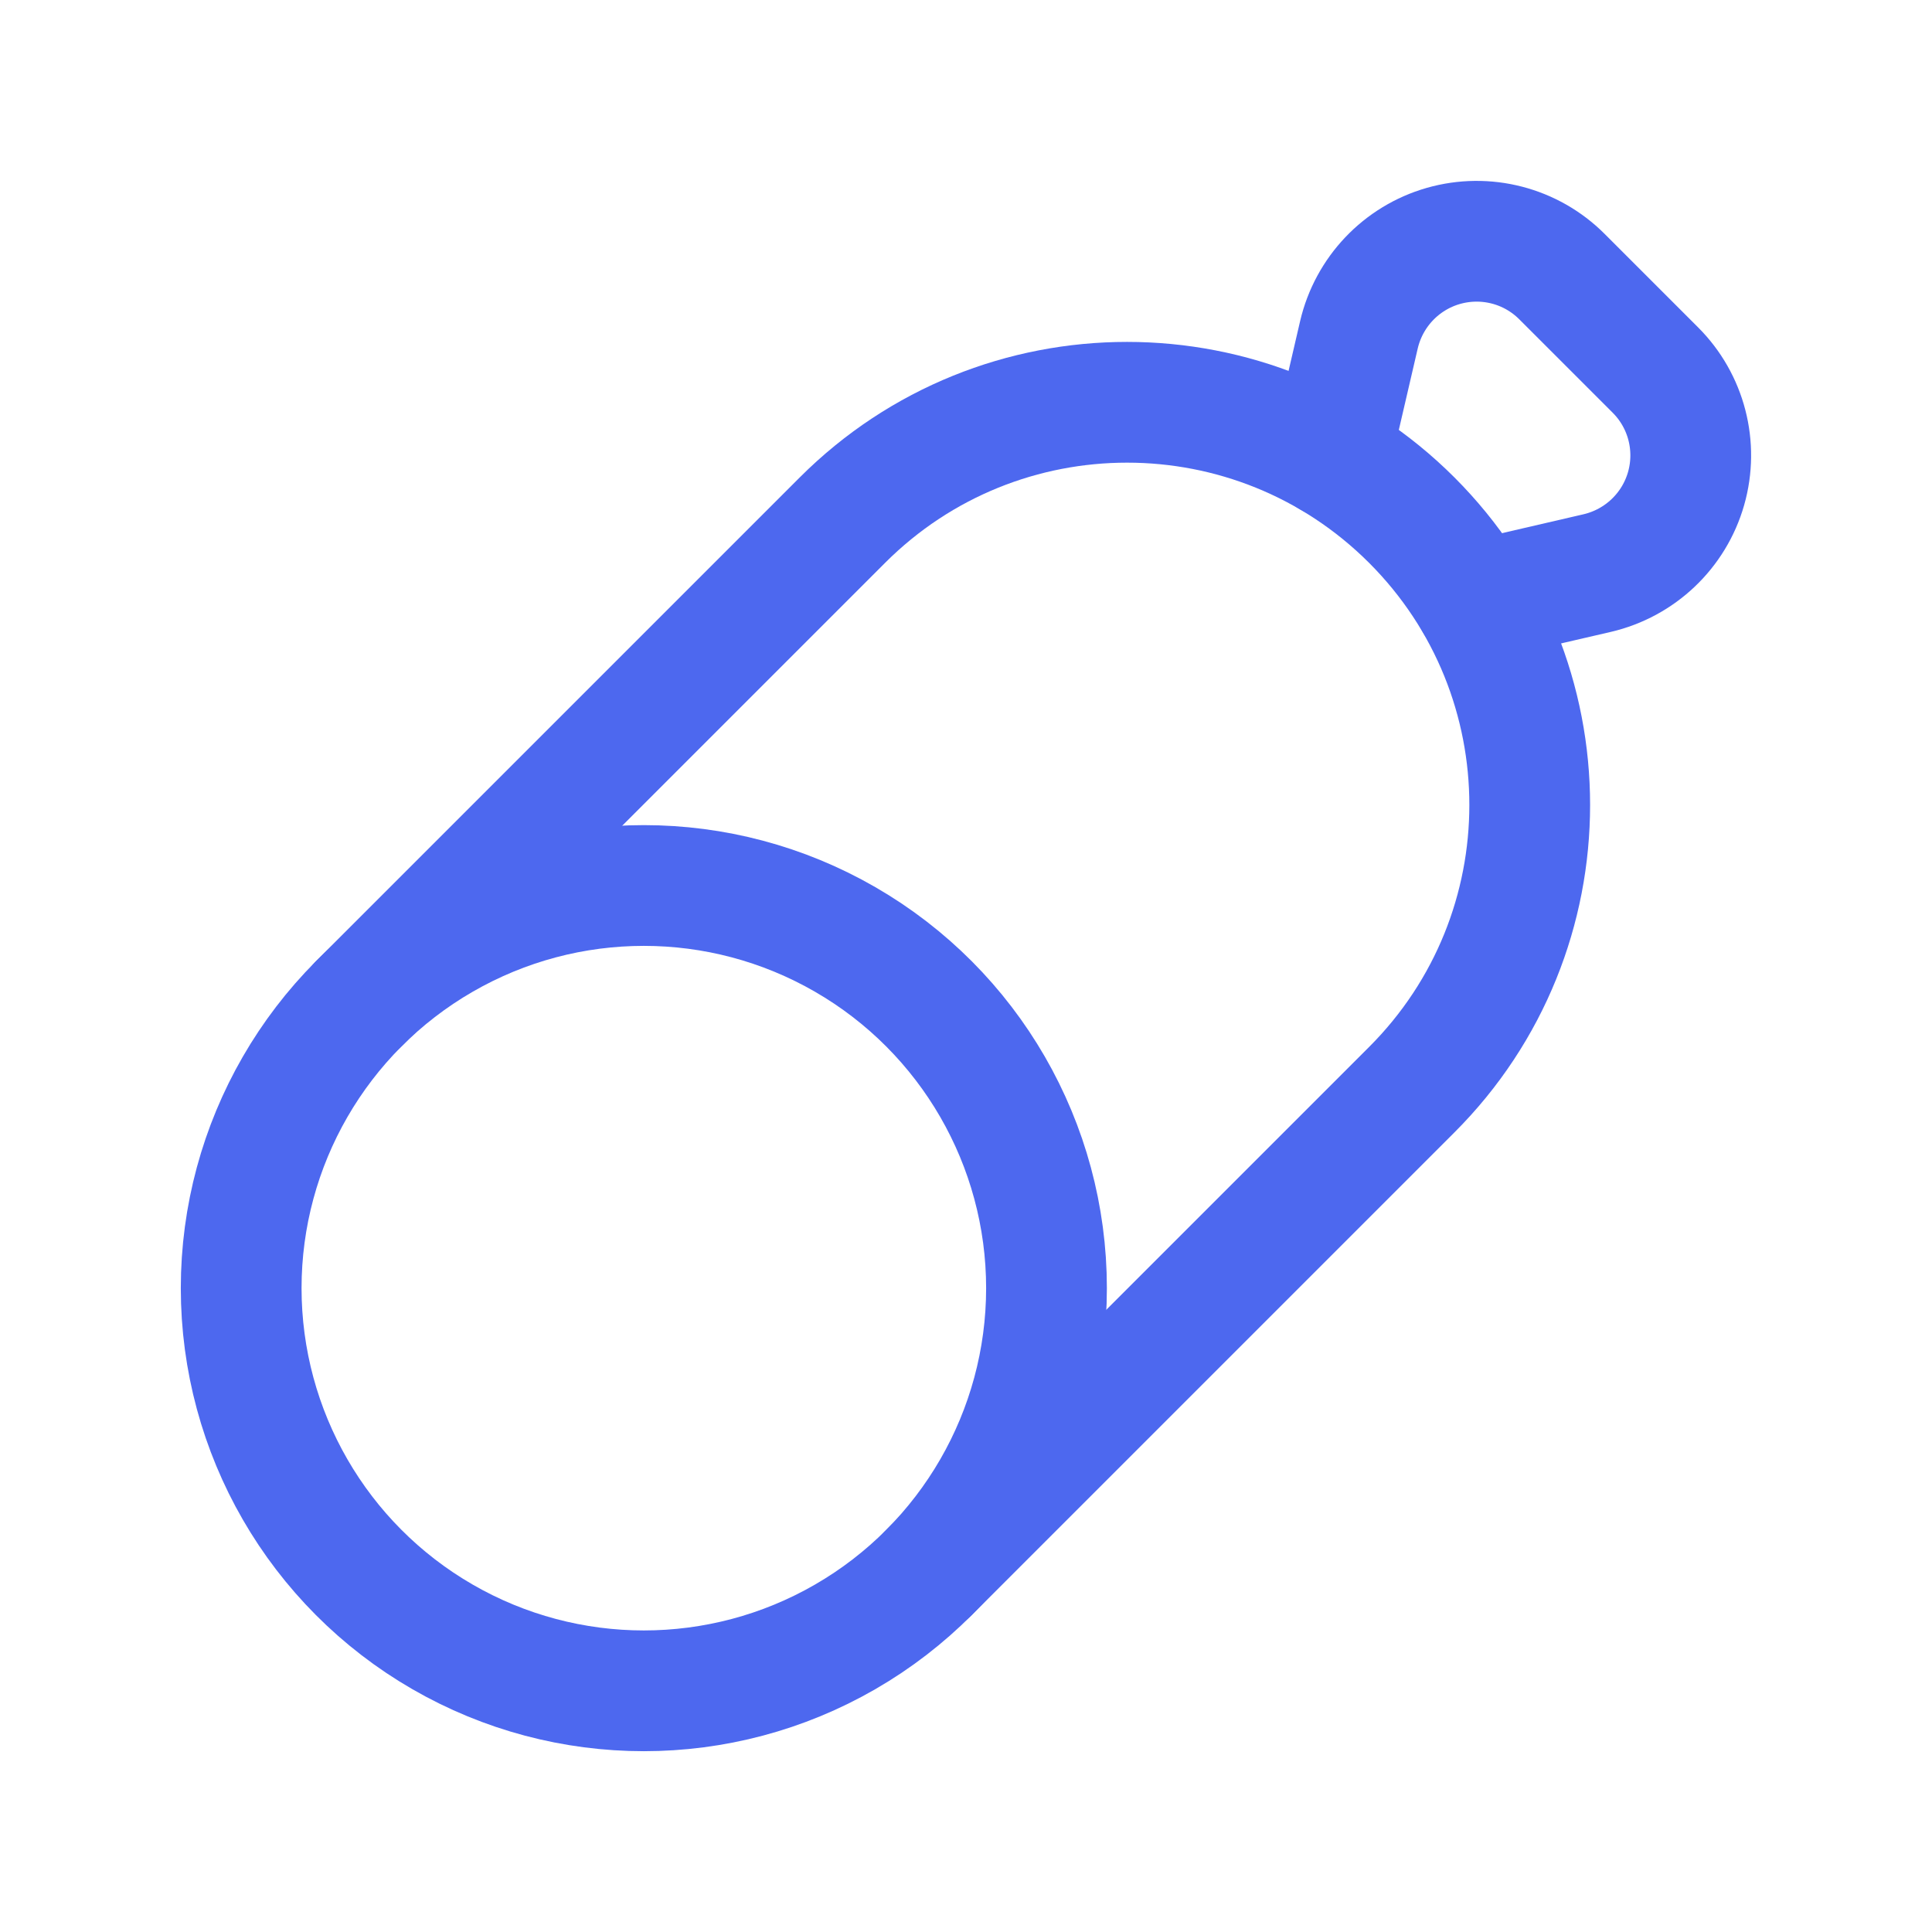
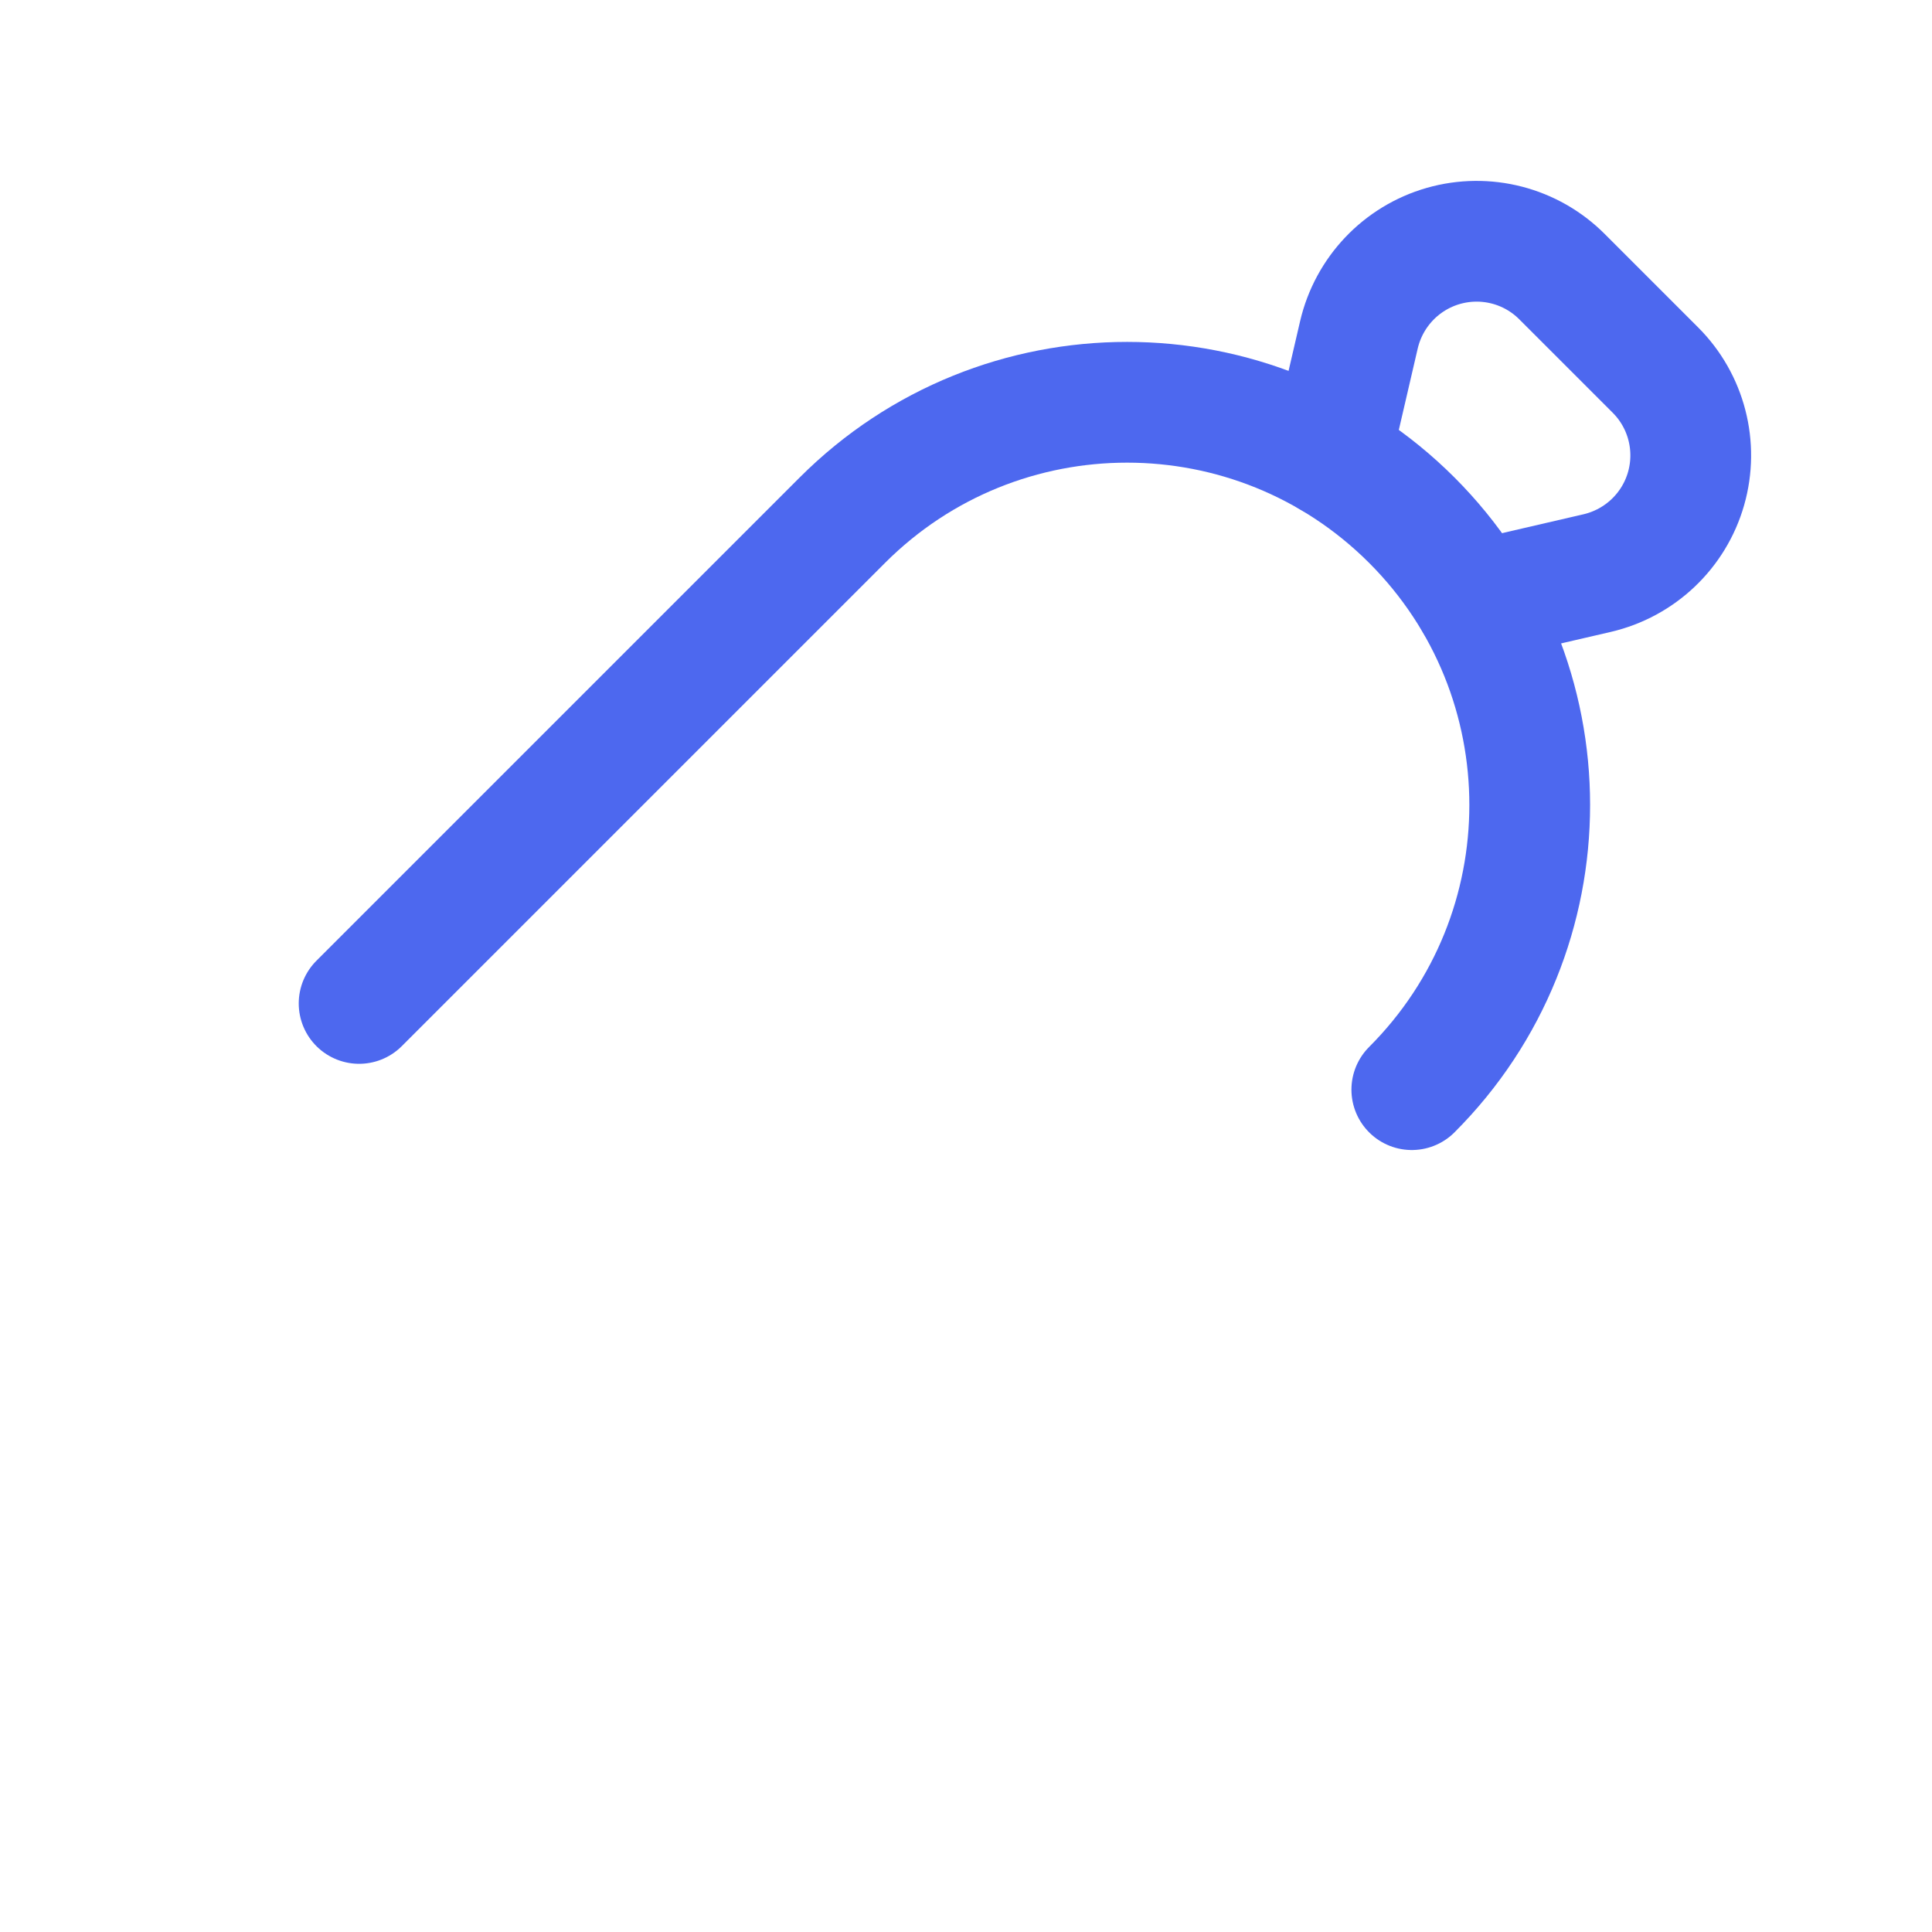
<svg xmlns="http://www.w3.org/2000/svg" width="24" height="24" viewBox="0 0 24 24" fill="none">
-   <path d="M4.461 12.465L10.464 6.462C12.417 4.509 15.584 4.509 17.538 6.462V6.462C19.491 8.416 19.491 11.583 17.538 13.536L11.535 19.539" stroke="#4D68EF" stroke-width="1.5" stroke-linecap="round" stroke-linejoin="round" />
+   <path d="M4.461 12.465L10.464 6.462C12.417 4.509 15.584 4.509 17.538 6.462V6.462C19.491 8.416 19.491 11.583 17.538 13.536" stroke="#4D68EF" stroke-width="1.5" stroke-linecap="round" stroke-linejoin="round" />
  <path d="M16.528 5.68L16.881 4.159C17.005 3.628 17.406 3.205 17.93 3.055C18.455 2.905 19.019 3.051 19.404 3.437L20.563 4.596C20.949 4.981 21.095 5.545 20.945 6.07C20.795 6.594 20.372 6.995 19.841 7.119L18.321 7.471" stroke="#4D68EF" stroke-width="1.5" stroke-linecap="round" stroke-linejoin="round" />
-   <circle cx="7.998" cy="16.002" r="5.002" stroke="#4D68EF" stroke-width="1.5" stroke-linecap="round" stroke-linejoin="round" />
</svg>